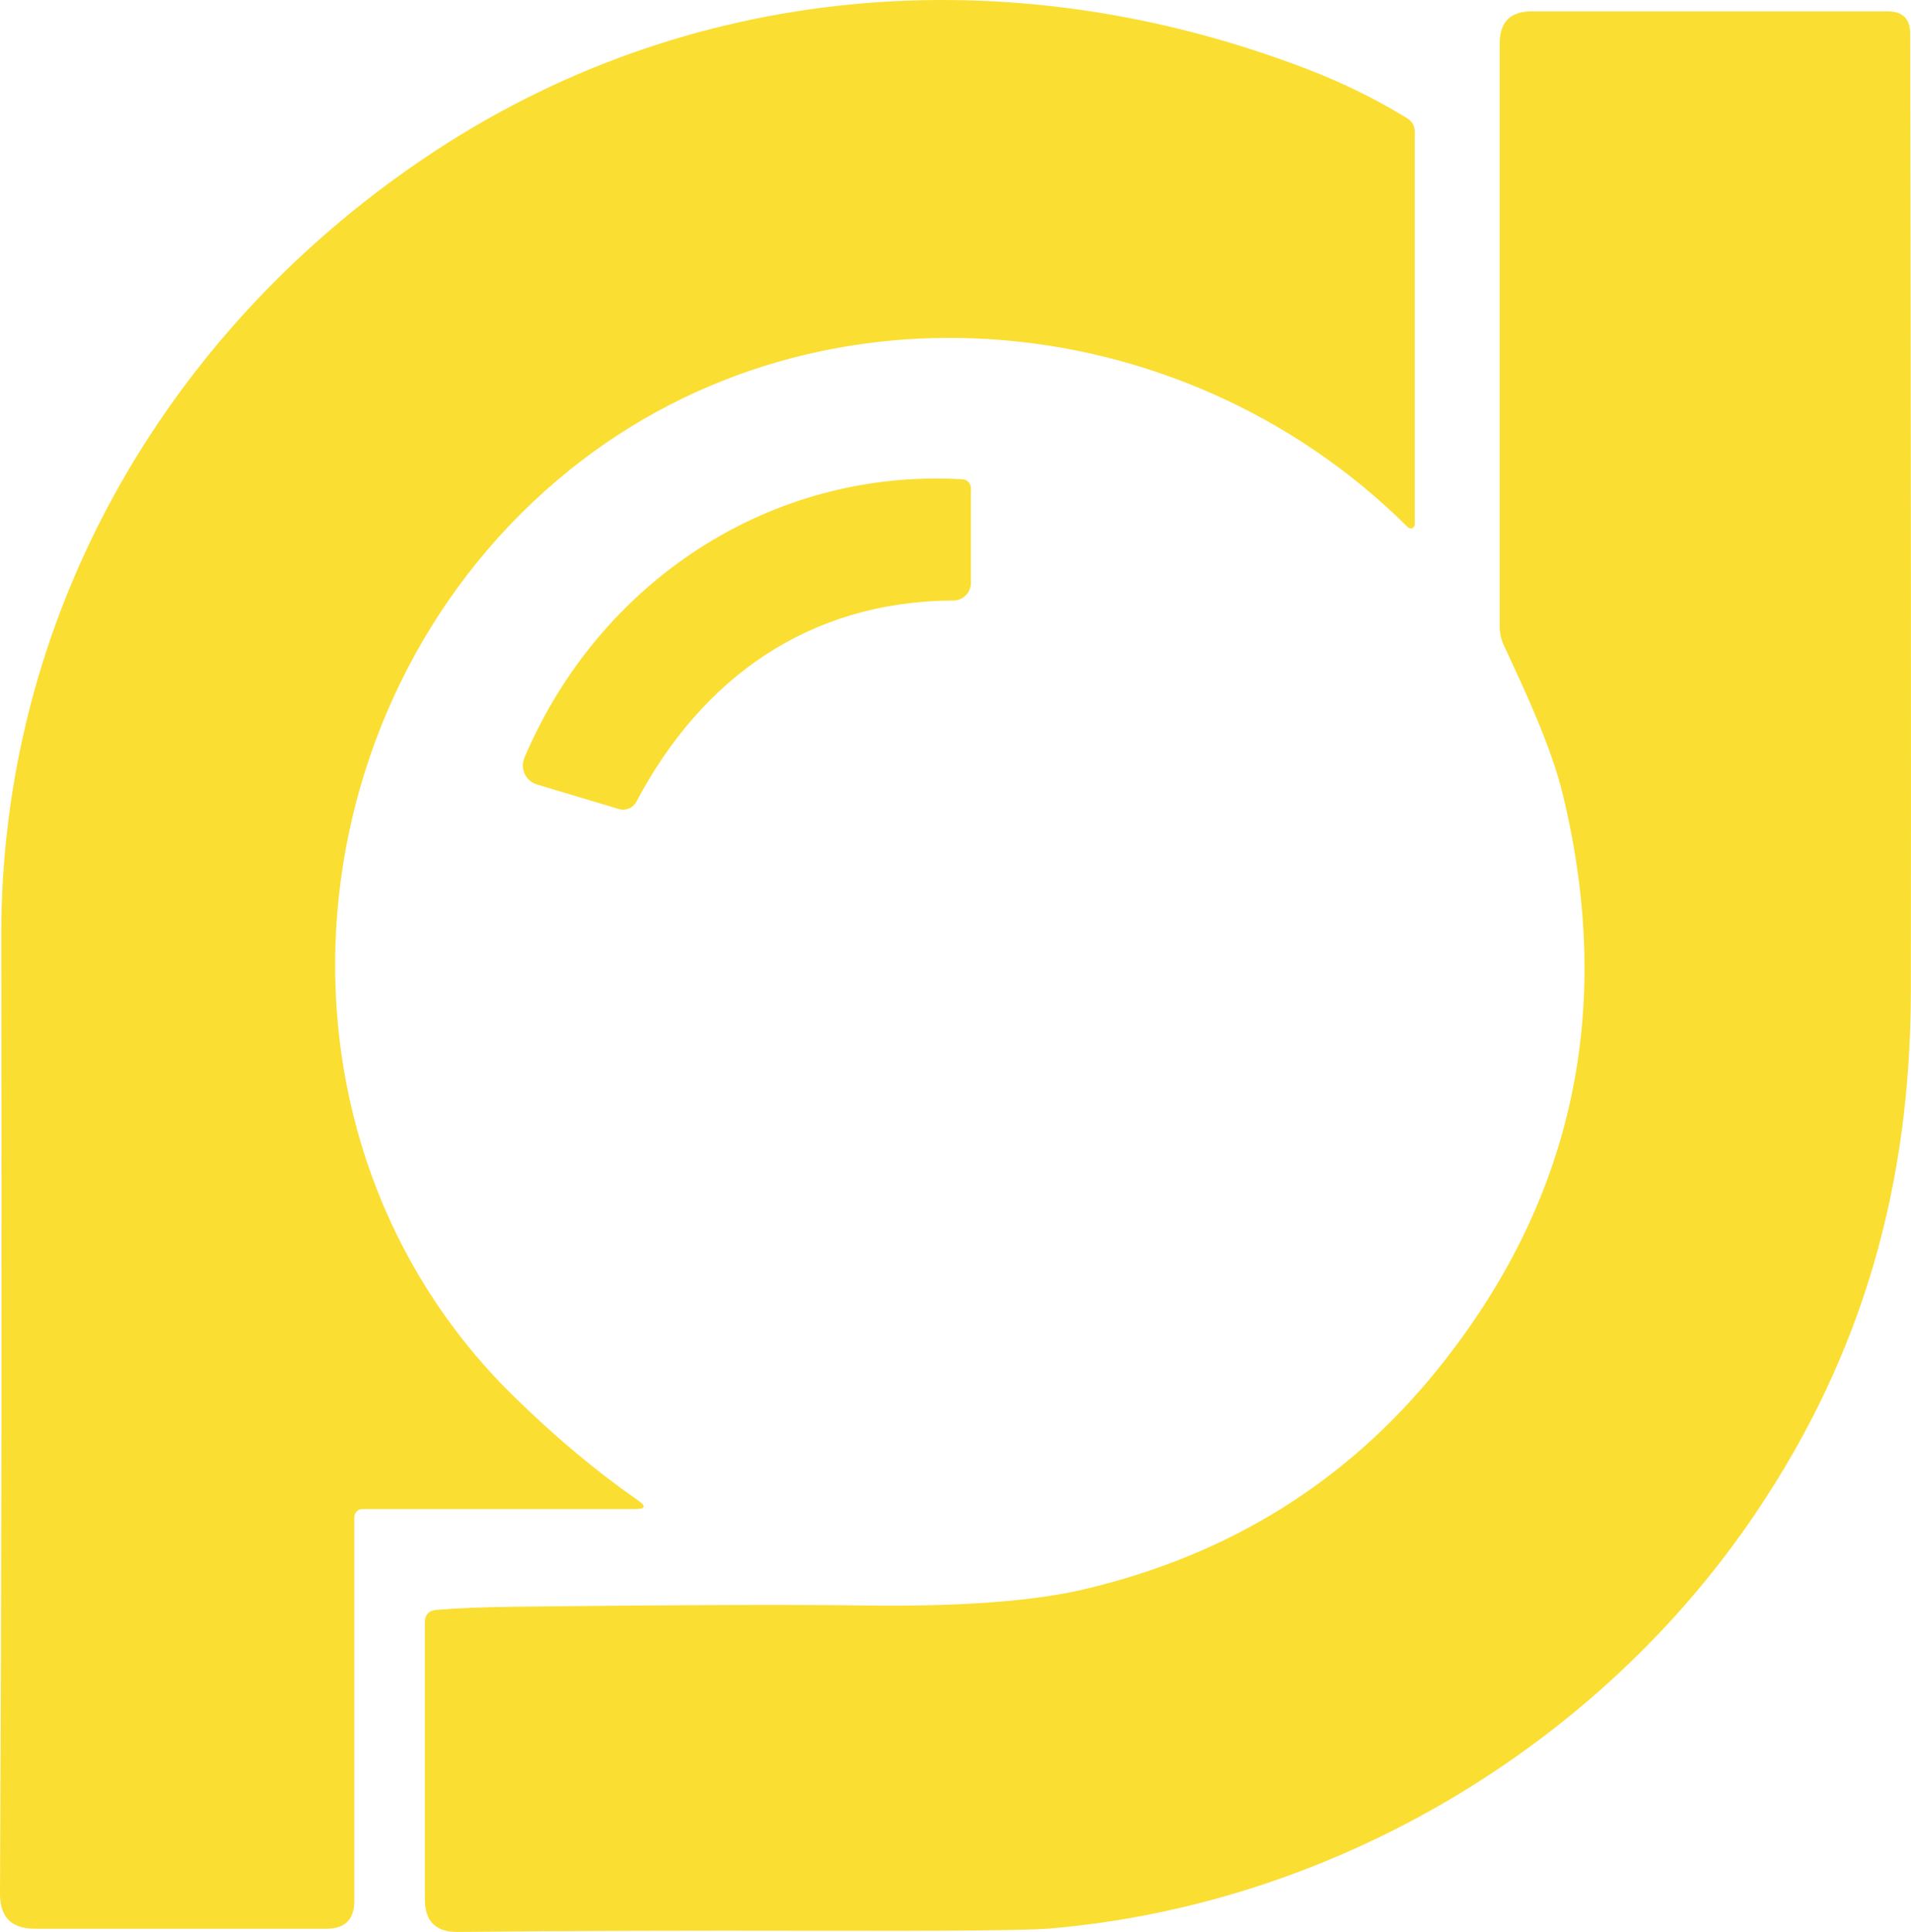
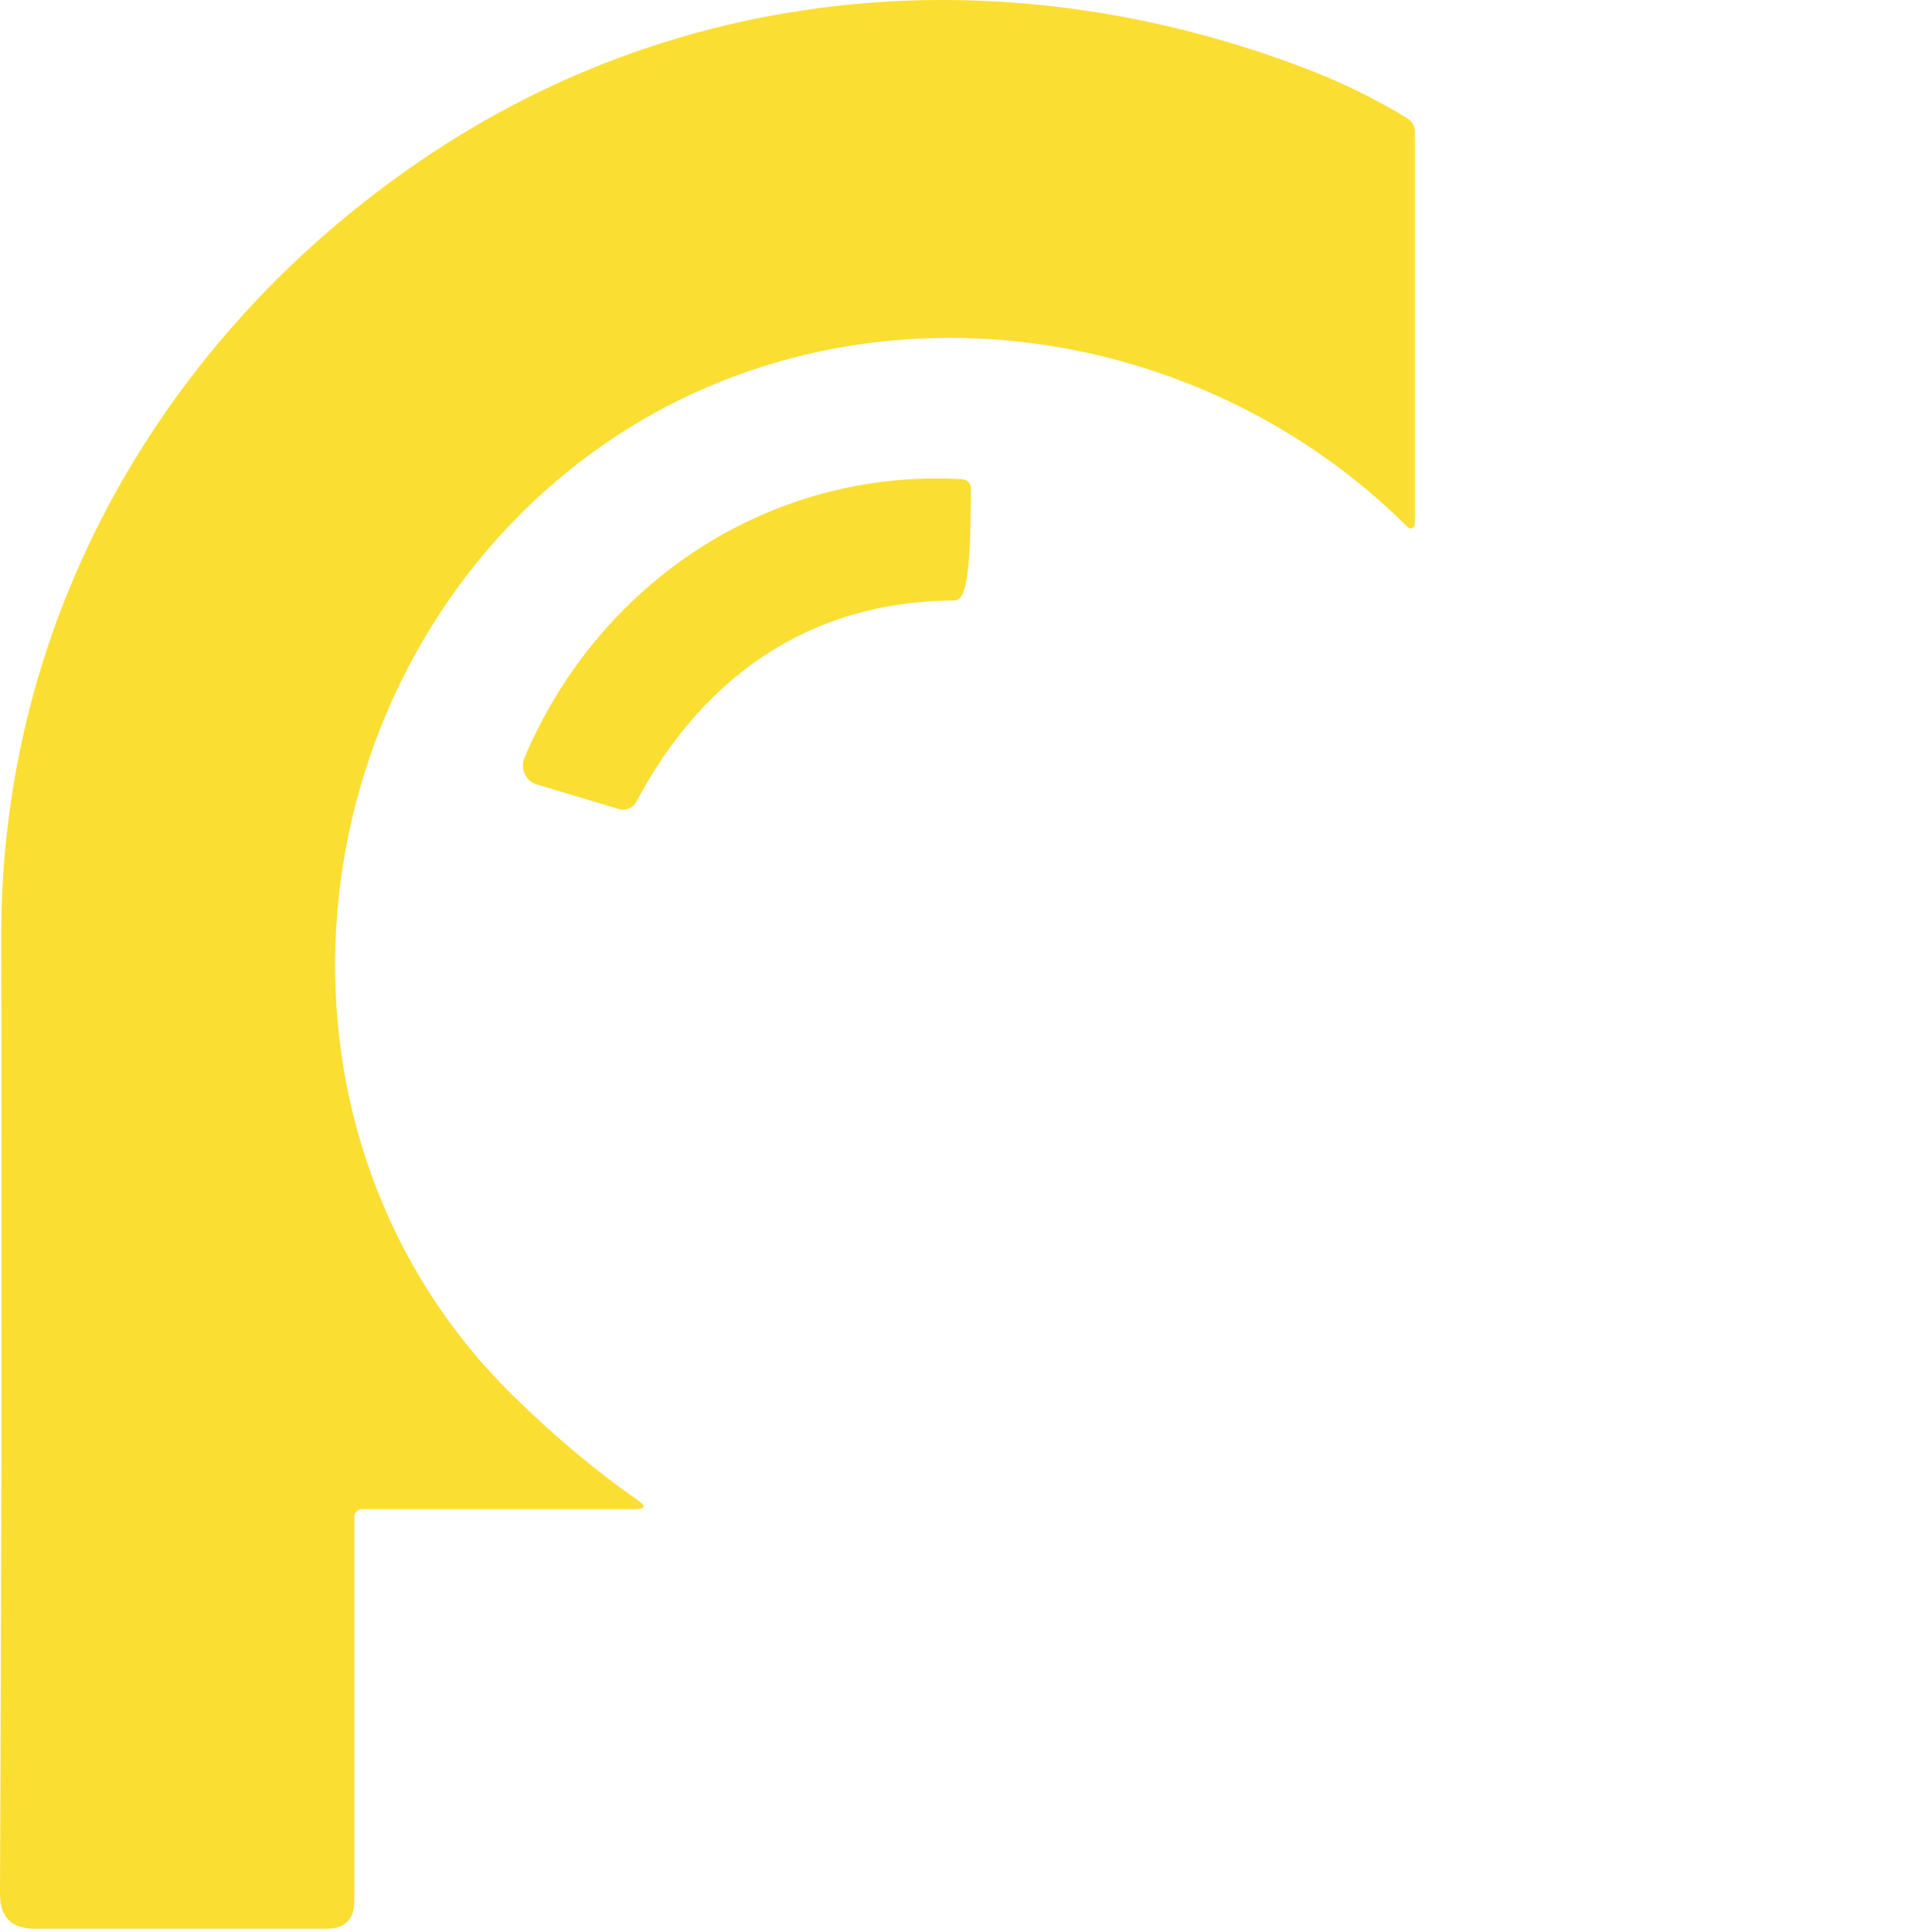
<svg xmlns="http://www.w3.org/2000/svg" viewBox="27.115 92.808 167.732 169.537" width="167.732px" height="169.537px" preserveAspectRatio="none">
  <g id="object-3" transform="matrix(1, 0, 0, 1, 0, 3.552713678800501e-15)">
    <path fill="#fbde32" d="M 58.925 225.235 C 58.533 225.235 58.215 225.552 58.215 225.945 L 58.215 259.615 C 58.215 261.248 57.399 262.065 55.765 262.065 L 30.165 262.065 C 28.125 262.065 27.109 261.045 27.115 259.005 C 27.249 232.658 27.285 204.661 27.225 175.015 C 27.165 147.165 41.365 122.275 64.195 106.795 C 87.375 91.065 115.805 88.865 141.855 98.875 C 144.975 100.075 147.909 101.518 150.655 103.205 C 151.054 103.453 151.296 103.888 151.295 104.355 L 151.295 138.805 C 151.304 139.082 151.01 139.264 150.765 139.133 C 150.732 139.115 150.702 139.092 150.675 139.065 C 130.655 119.135 97.895 116.405 76.065 134.915 C 52.305 155.055 49.345 192.735 72.015 215.155 C 75.669 218.761 79.372 221.871 83.125 224.485 C 83.839 224.985 83.762 225.235 82.895 225.235 L 58.925 225.235 Z" id="object-0" />
-     <path fill="#fbde32" d="M 153.315 212.955 C 165.175 198.255 168.842 181.485 164.315 162.645 C 163.285 158.325 160.895 153.265 159.115 149.455 C 158.872 148.934 158.746 148.364 158.745 147.785 L 158.745 96.615 C 158.745 94.741 159.682 93.805 161.555 93.805 L 192.805 93.805 C 194.119 93.805 194.775 94.461 194.775 95.775 C 194.842 132.681 194.862 160.685 194.835 179.785 C 194.815 196.775 190.625 211.635 181.235 225.565 C 167.405 246.105 144.025 259.985 119.145 262.055 C 117.279 262.208 110.612 262.271 99.145 262.245 C 87.645 262.218 77.025 262.251 67.285 262.345 C 65.365 262.365 64.405 261.411 64.405 259.485 L 64.405 235.195 C 64.405 234.515 64.742 234.145 65.415 234.085 C 67.182 233.931 69.512 233.838 72.405 233.805 C 86.219 233.645 96.362 233.608 102.835 233.695 C 111.322 233.815 117.832 233.335 122.365 232.255 C 135.052 229.248 145.369 222.815 153.315 212.955 Z" id="object-1" />
-     <path fill="#fbde32" d="M 110.805 145.505 C 98.125 145.565 88.735 152.285 82.975 163.155 C 82.685 163.713 82.038 163.986 81.435 163.805 L 74.255 161.655 C 73.261 161.362 72.744 160.266 73.145 159.305 C 79.695 143.865 94.735 133.885 111.585 134.865 C 112.006 134.886 112.336 135.229 112.335 135.645 L 112.335 143.965 C 112.335 144.811 111.652 145.499 110.805 145.505 Z" id="object-2" />
+     <path fill="#fbde32" d="M 110.805 145.505 C 98.125 145.565 88.735 152.285 82.975 163.155 C 82.685 163.713 82.038 163.986 81.435 163.805 L 74.255 161.655 C 73.261 161.362 72.744 160.266 73.145 159.305 C 79.695 143.865 94.735 133.885 111.585 134.865 C 112.006 134.886 112.336 135.229 112.335 135.645 C 112.335 144.811 111.652 145.499 110.805 145.505 Z" id="object-2" />
  </g>
</svg>